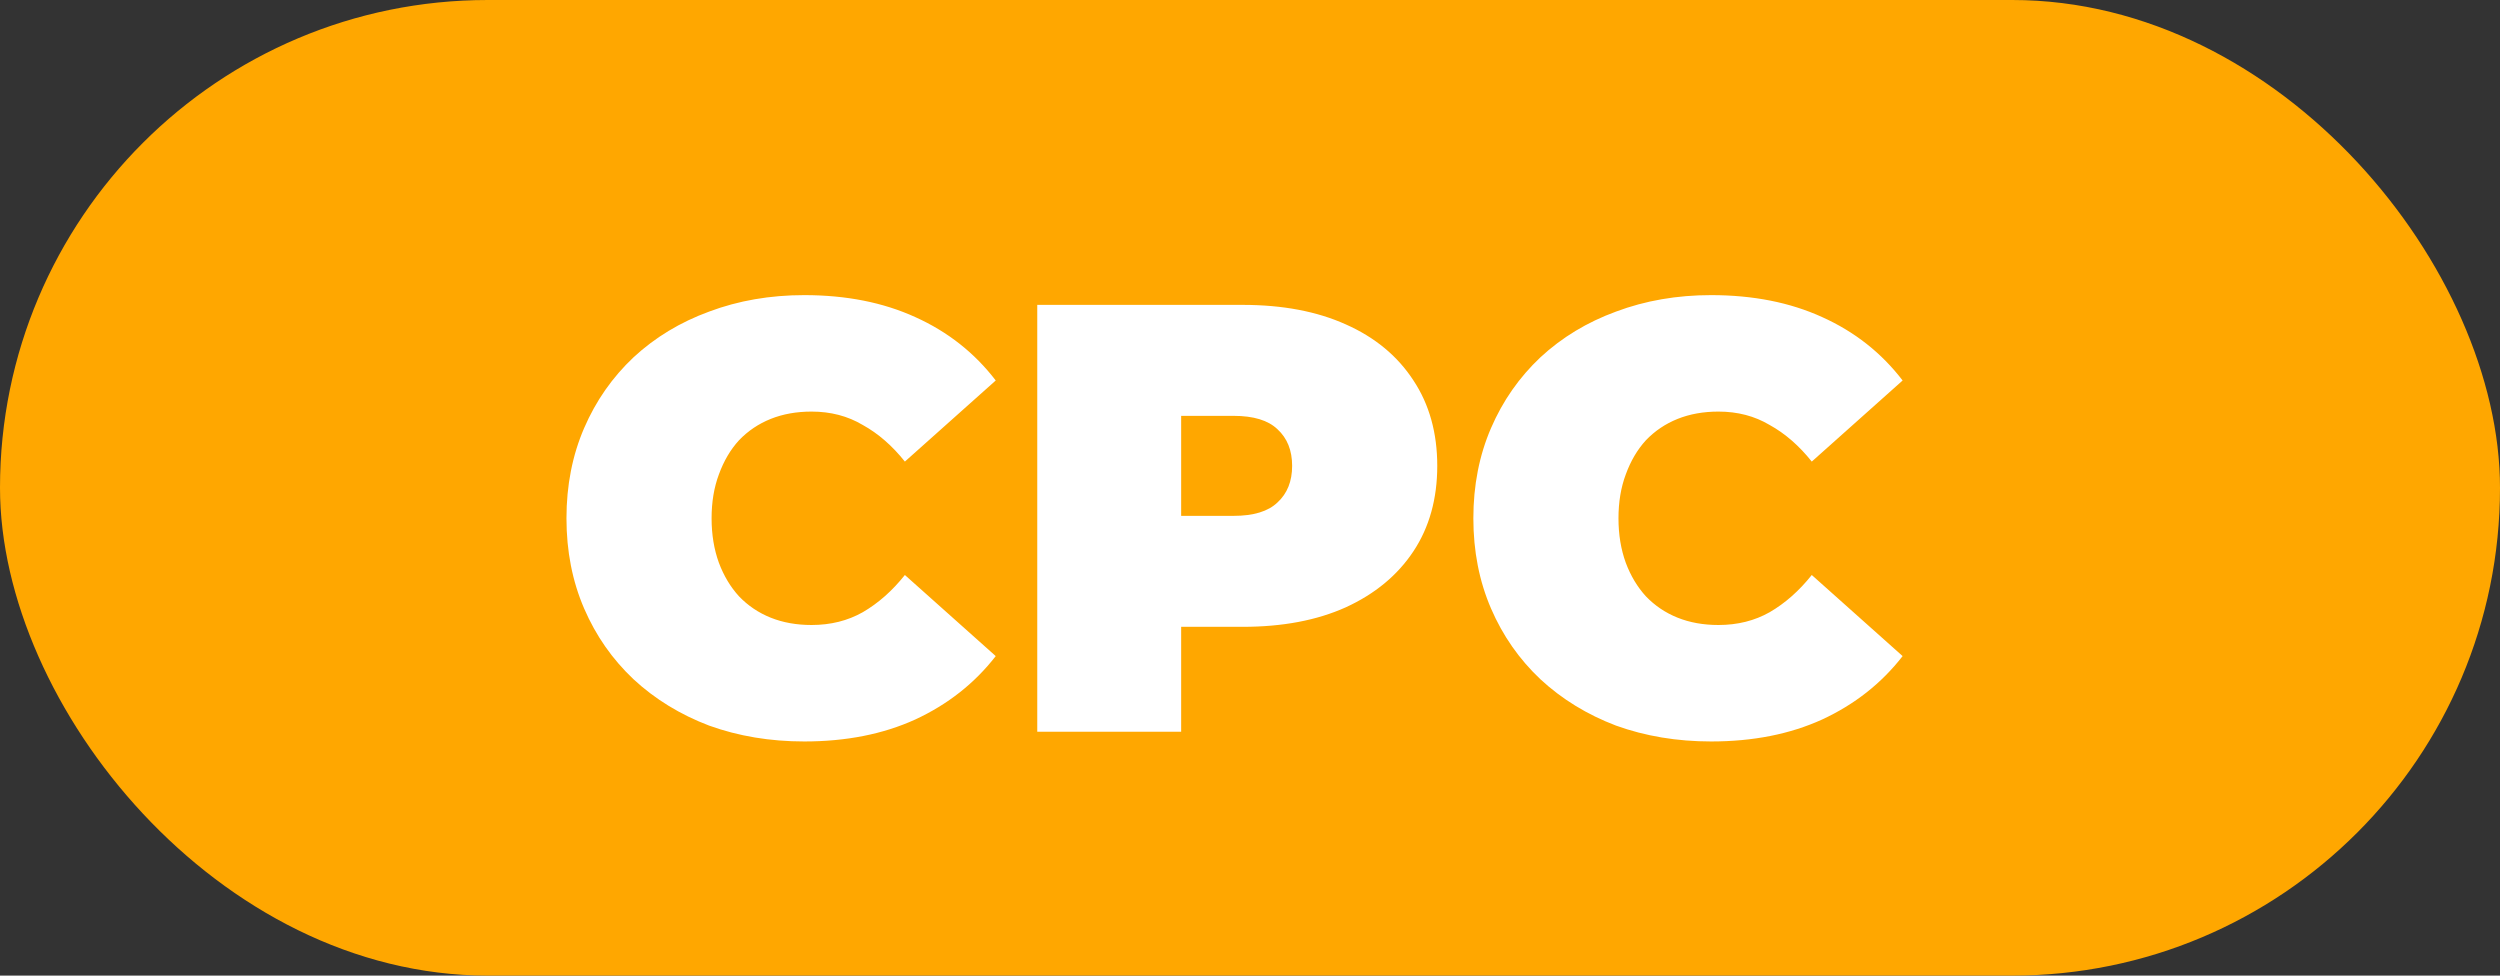
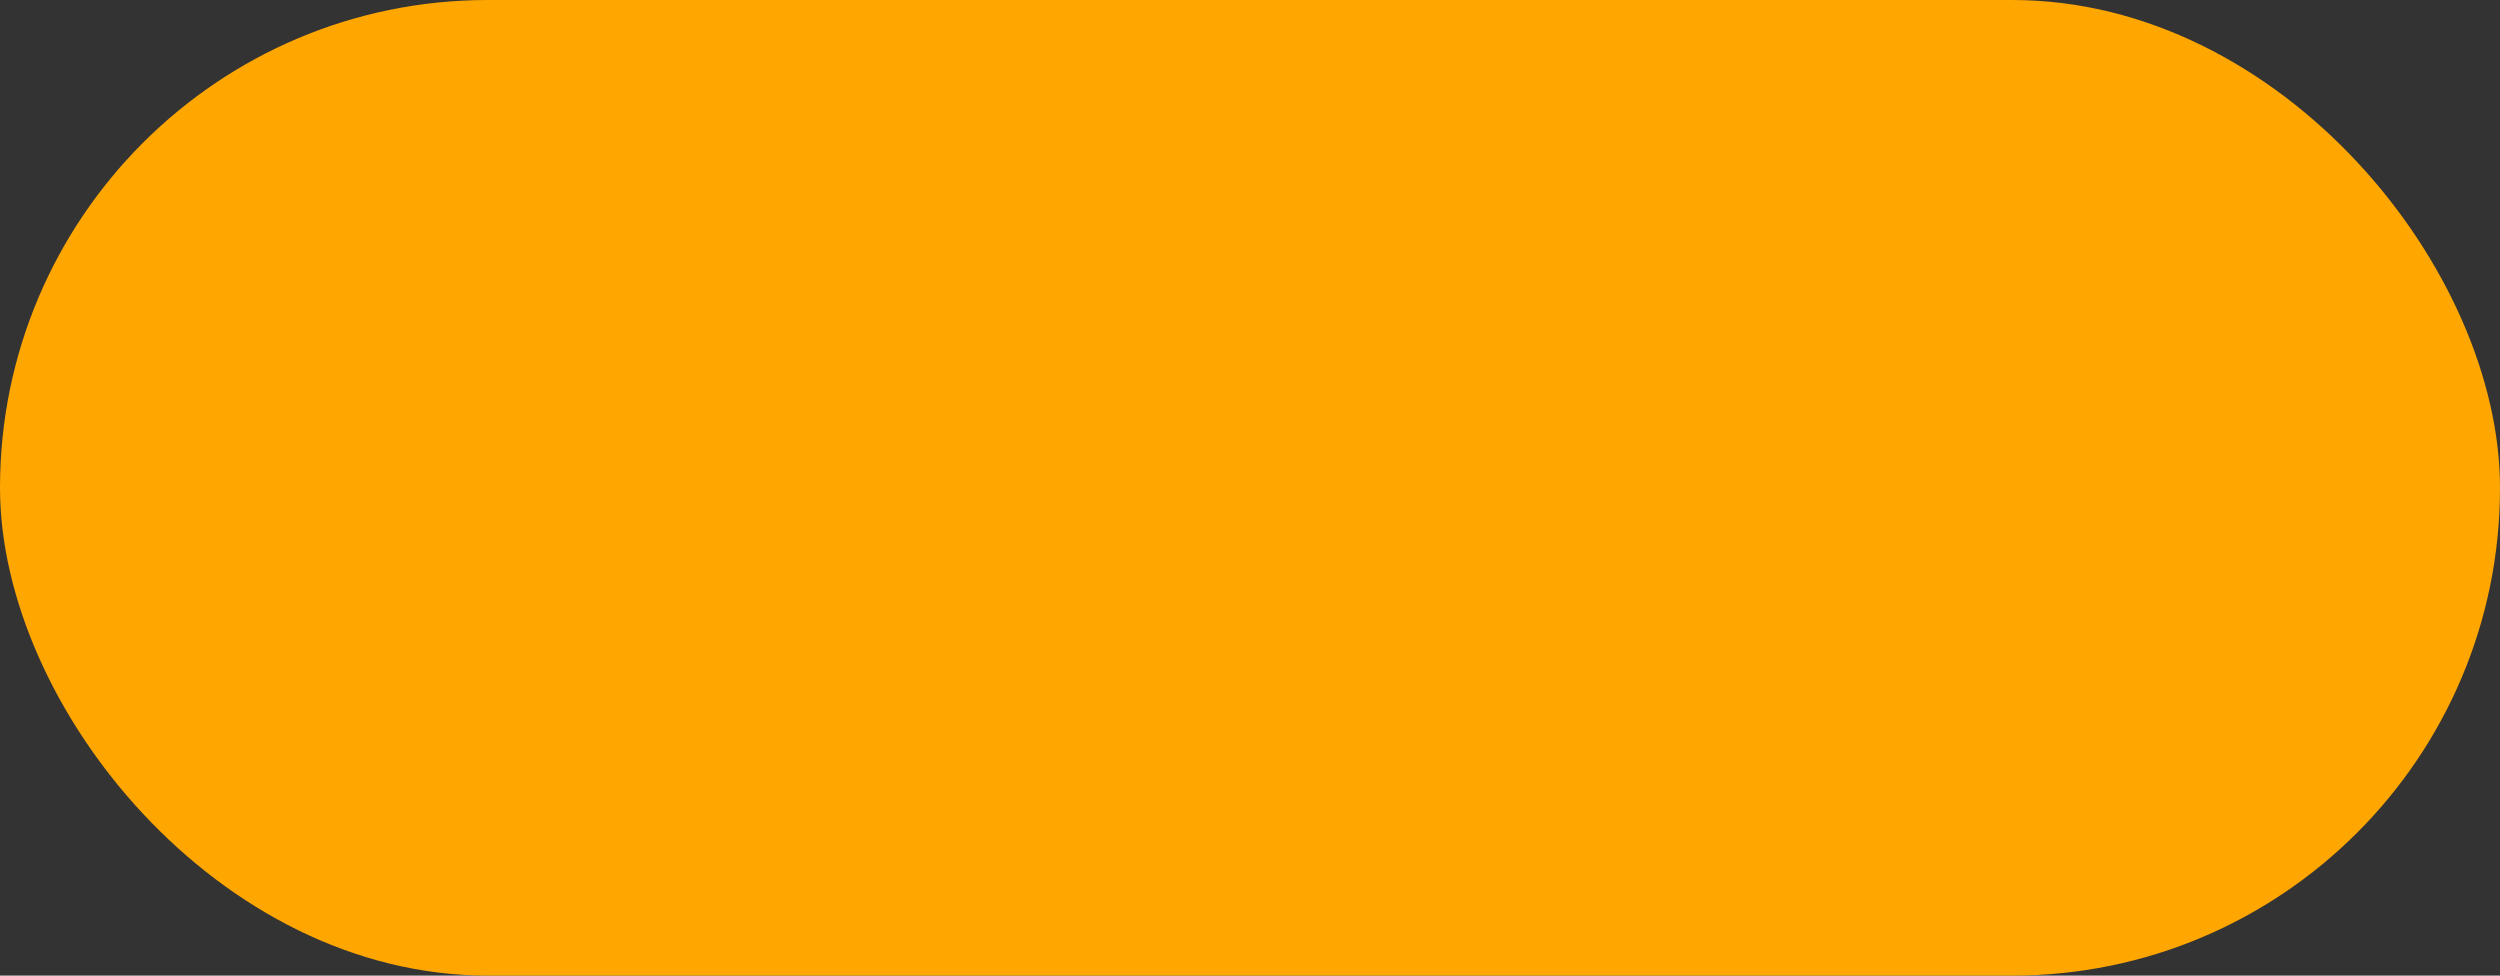
<svg xmlns="http://www.w3.org/2000/svg" width="41" height="16" viewBox="0 0 41 16" fill="none">
  <rect x="0" y="0" width="41" height="16" fill="#333333" stroke="none" />
  <rect width="41" height="16" rx="8" fill="#FFA700" />
-   <path d="M13.19 12.16C12.63 12.16 12.11 12.073 11.63 11.9C11.157 11.72 10.743 11.467 10.39 11.14C10.043 10.813 9.773 10.427 9.58 9.98C9.387 9.533 9.29 9.04 9.29 8.5C9.29 7.96 9.387 7.467 9.58 7.02C9.773 6.573 10.043 6.187 10.39 5.86C10.743 5.533 11.157 5.283 11.63 5.11C12.11 4.93 12.63 4.84 13.19 4.84C13.877 4.84 14.483 4.96 15.01 5.2C15.543 5.44 15.983 5.787 16.33 6.24L14.84 7.57C14.633 7.31 14.403 7.11 14.15 6.97C13.903 6.823 13.623 6.75 13.31 6.75C13.063 6.75 12.84 6.79 12.64 6.87C12.44 6.95 12.267 7.067 12.12 7.22C11.98 7.373 11.87 7.56 11.79 7.78C11.71 7.993 11.67 8.233 11.67 8.5C11.67 8.767 11.71 9.01 11.79 9.23C11.87 9.443 11.98 9.627 12.12 9.78C12.267 9.933 12.44 10.05 12.64 10.13C12.84 10.21 13.063 10.25 13.31 10.25C13.623 10.25 13.903 10.18 14.15 10.04C14.403 9.893 14.633 9.69 14.84 9.43L16.33 10.76C15.983 11.207 15.543 11.553 15.01 11.8C14.483 12.04 13.877 12.16 13.19 12.16ZM17.011 12V5H20.381C21.035 5 21.598 5.107 22.071 5.32C22.551 5.533 22.921 5.84 23.181 6.24C23.441 6.633 23.571 7.1 23.571 7.64C23.571 8.18 23.441 8.647 23.181 9.04C22.921 9.433 22.551 9.74 22.071 9.96C21.598 10.173 21.035 10.28 20.381 10.28H18.321L19.371 9.27V12H17.011ZM19.371 9.53L18.321 8.46H20.231C20.558 8.46 20.798 8.387 20.951 8.24C21.111 8.093 21.191 7.893 21.191 7.64C21.191 7.387 21.111 7.187 20.951 7.04C20.798 6.893 20.558 6.82 20.231 6.82H18.321L19.371 5.75V9.53ZM28.063 12.16C27.503 12.16 26.983 12.073 26.503 11.9C26.03 11.72 25.616 11.467 25.263 11.14C24.916 10.813 24.646 10.427 24.453 9.98C24.26 9.533 24.163 9.04 24.163 8.5C24.163 7.96 24.26 7.467 24.453 7.02C24.646 6.573 24.916 6.187 25.263 5.86C25.616 5.533 26.03 5.283 26.503 5.11C26.983 4.93 27.503 4.84 28.063 4.84C28.75 4.84 29.356 4.96 29.883 5.2C30.416 5.44 30.856 5.787 31.203 6.24L29.713 7.57C29.506 7.31 29.276 7.11 29.023 6.97C28.776 6.823 28.496 6.75 28.183 6.75C27.936 6.75 27.713 6.79 27.513 6.87C27.313 6.95 27.14 7.067 26.993 7.22C26.853 7.373 26.743 7.56 26.663 7.78C26.583 7.993 26.543 8.233 26.543 8.5C26.543 8.767 26.583 9.01 26.663 9.23C26.743 9.443 26.853 9.627 26.993 9.78C27.14 9.933 27.313 10.05 27.513 10.13C27.713 10.21 27.936 10.25 28.183 10.25C28.496 10.25 28.776 10.18 29.023 10.04C29.276 9.893 29.506 9.69 29.713 9.43L31.203 10.76C30.856 11.207 30.416 11.553 29.883 11.8C29.356 12.04 28.75 12.16 28.063 12.16Z" fill="white" />
</svg>